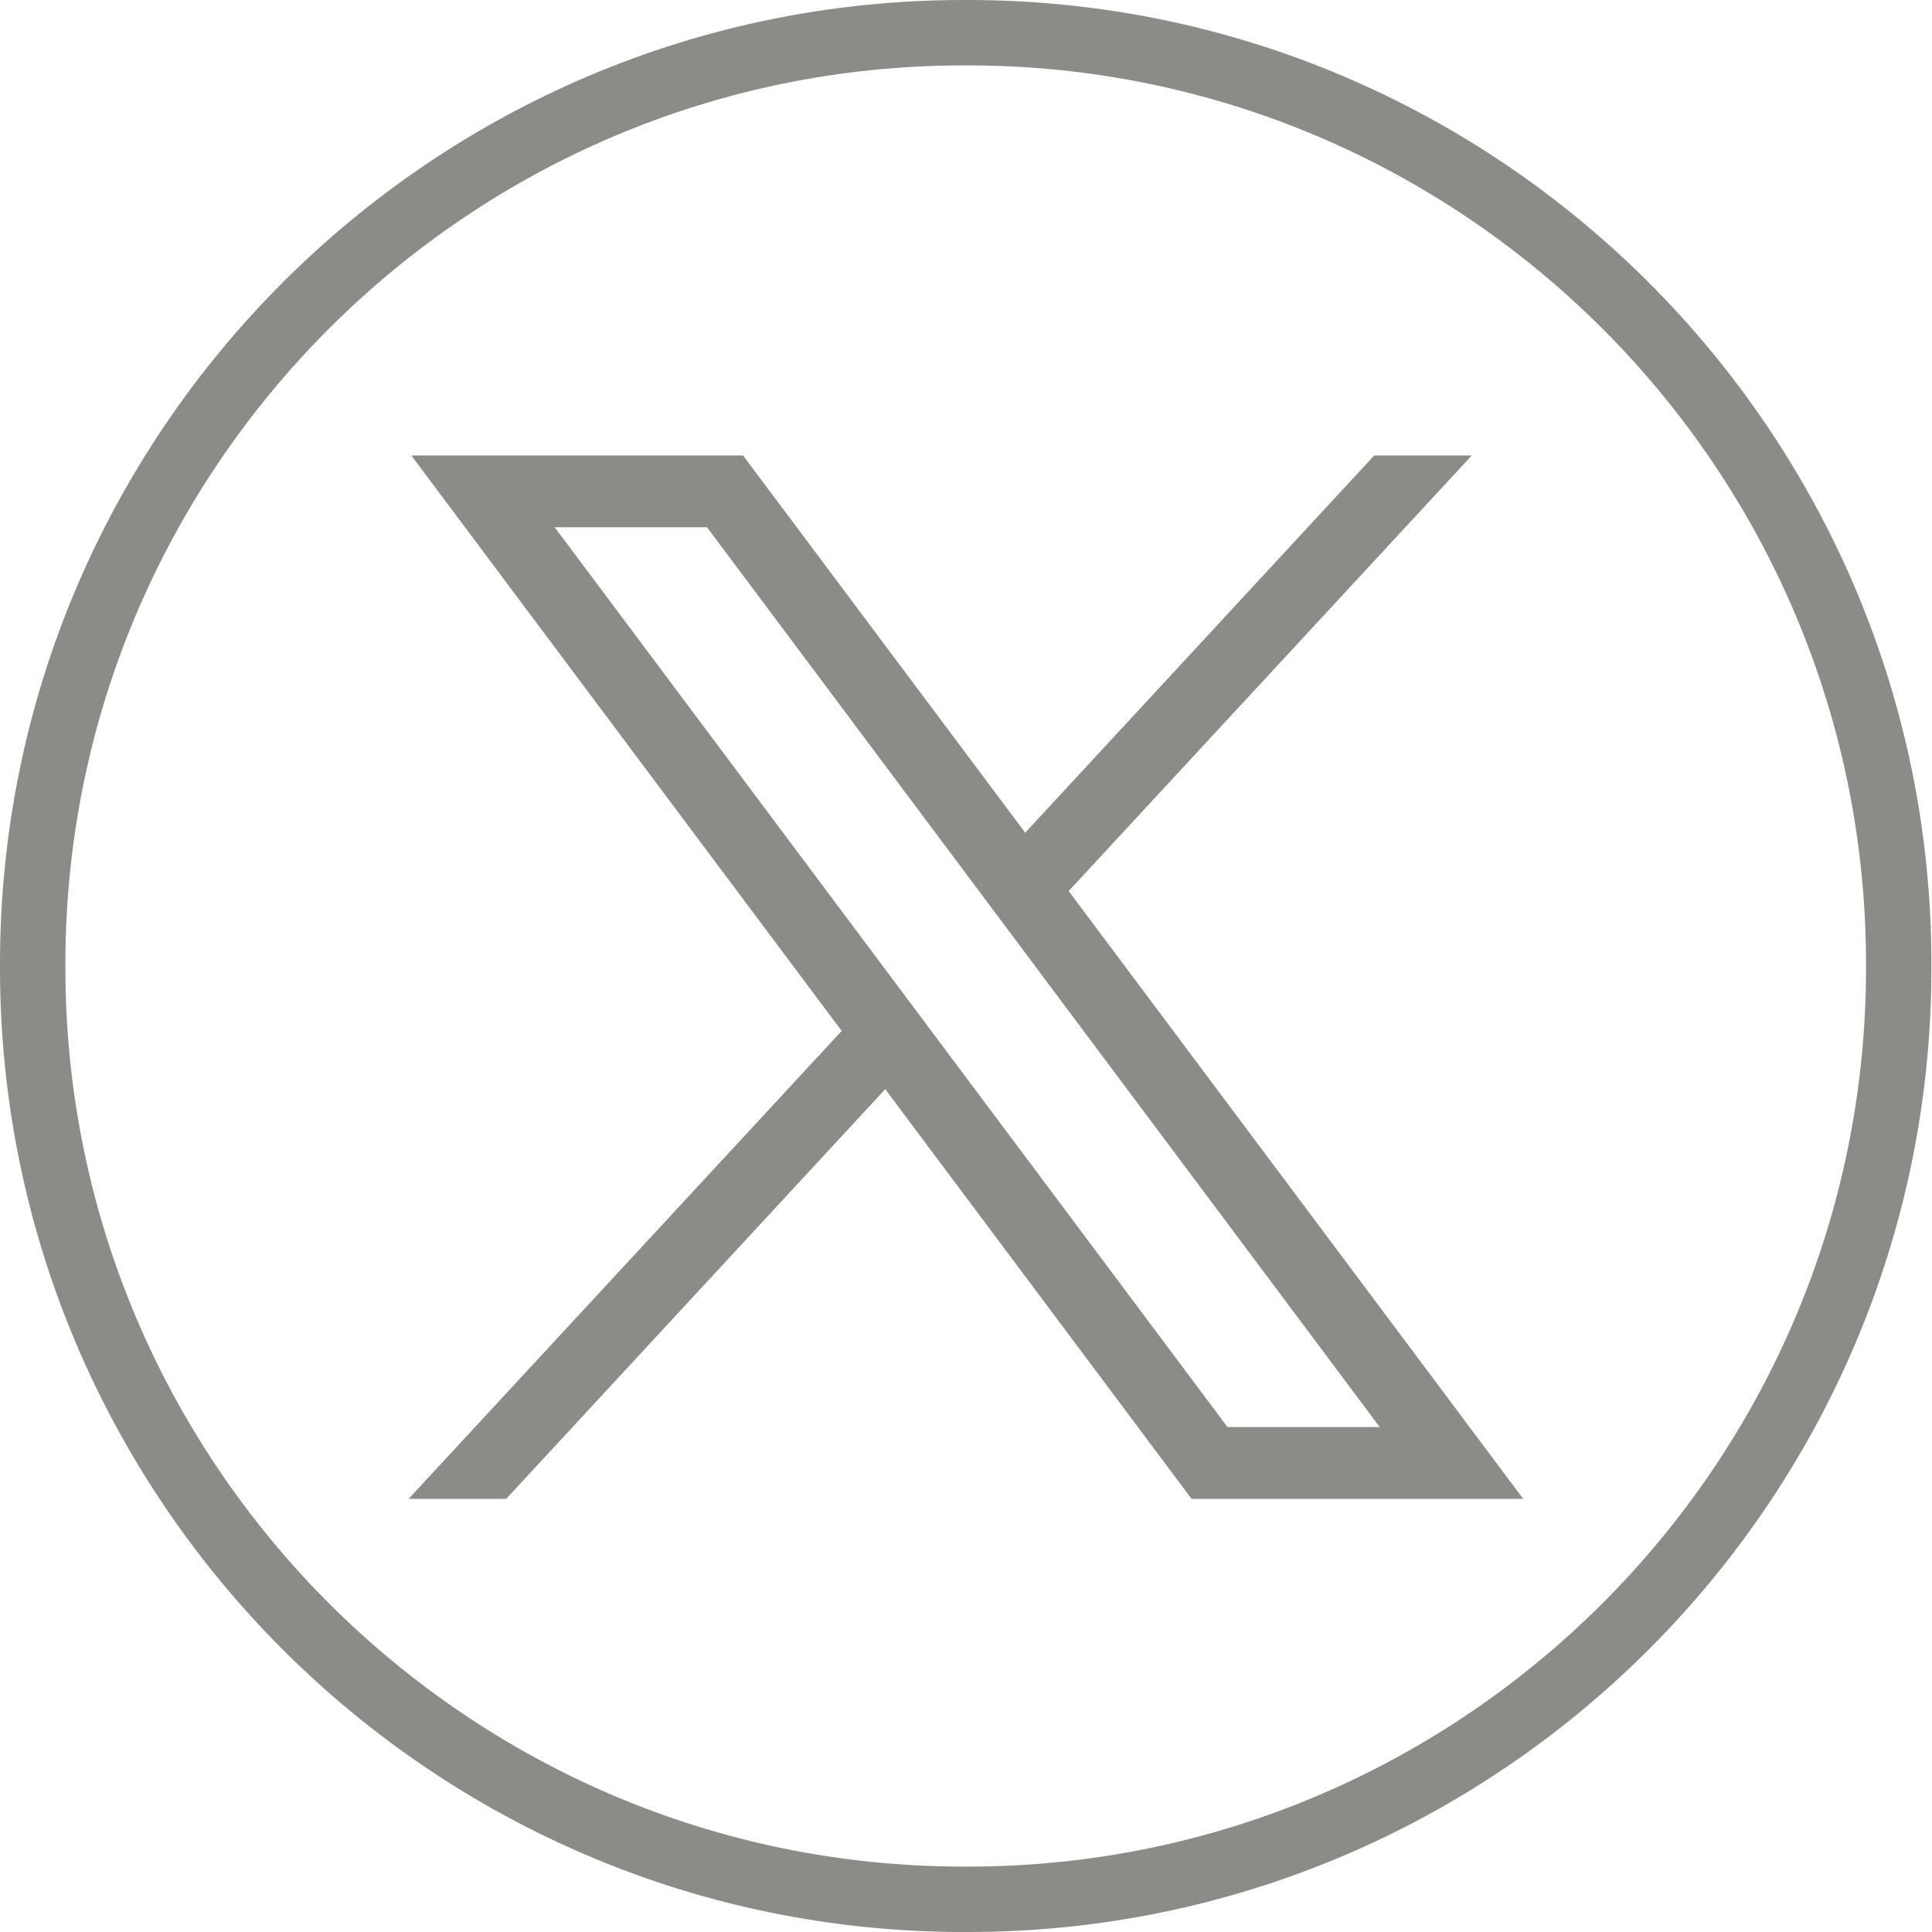
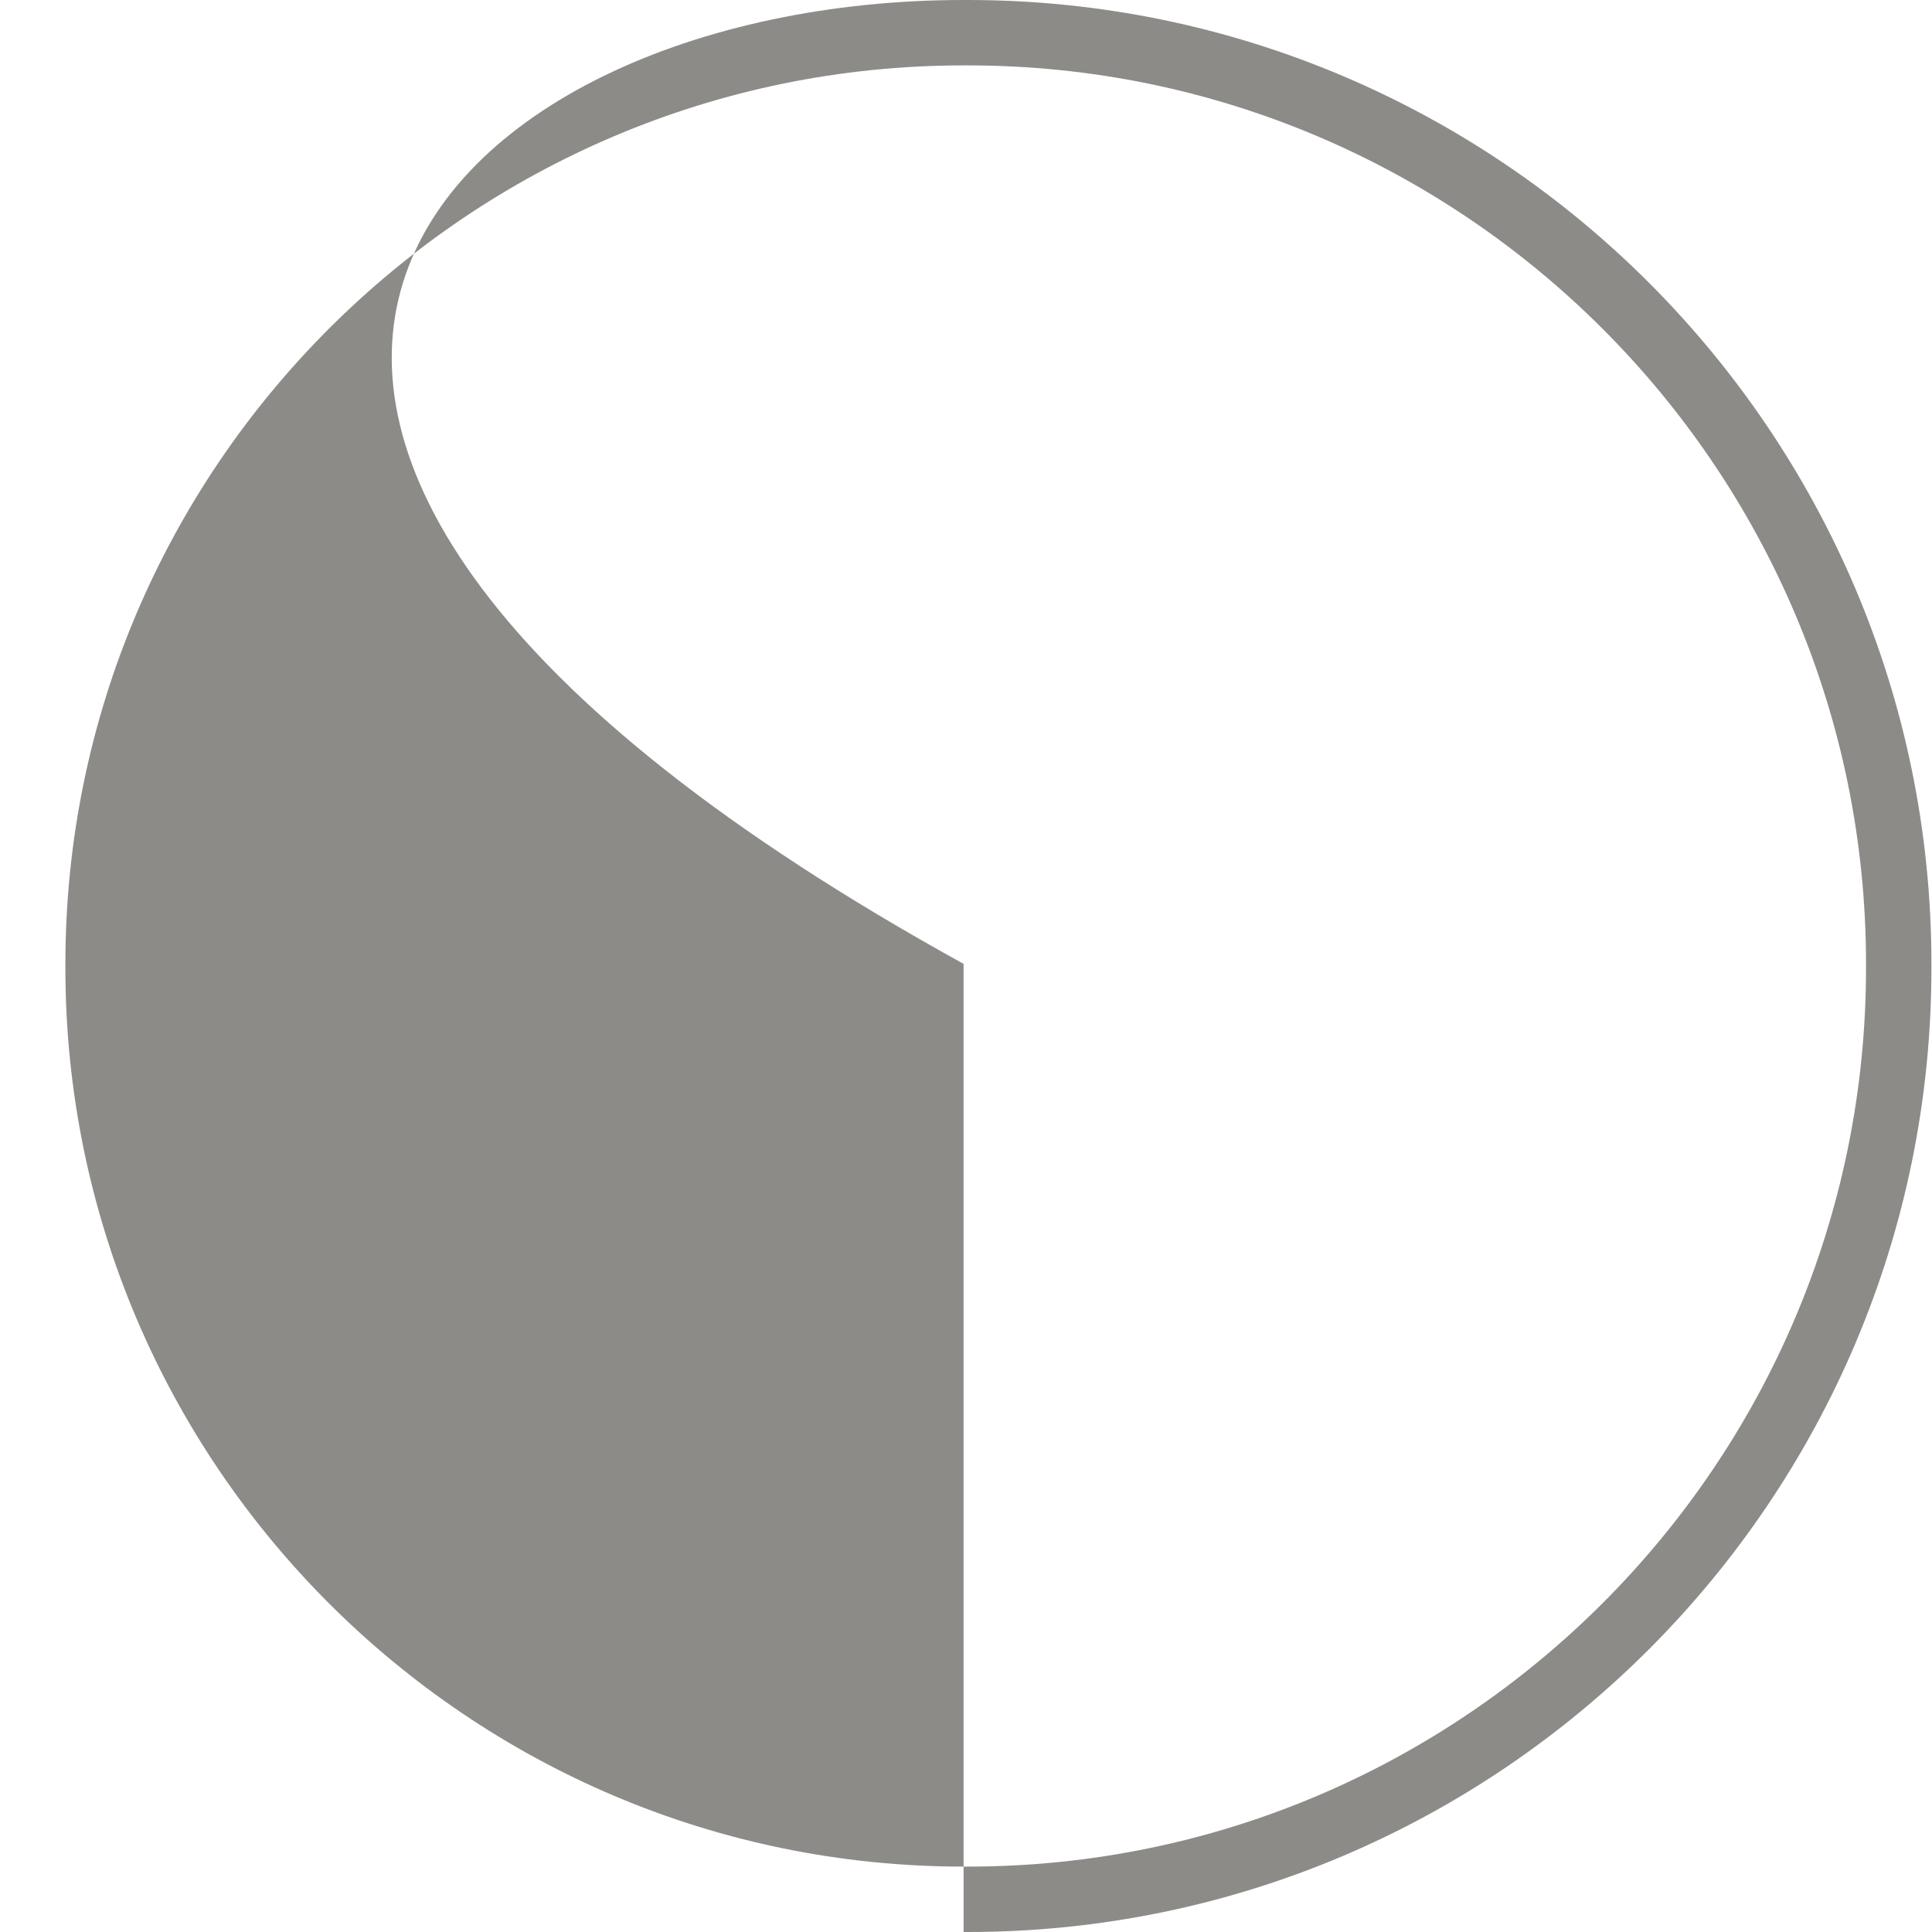
<svg xmlns="http://www.w3.org/2000/svg" width="20" height="20" viewBox="0 0 20 20" fill="none">
-   <path d="M10.019 20H9.975C4.475 20 0 15.524 0 10.022V9.978C0 4.476 4.475 0 9.975 0H10.019C15.519 0 19.994 4.476 19.994 9.978V10.022C19.994 15.524 15.519 20 10.019 20ZM9.975 0.677C4.848 0.677 0.677 4.849 0.677 9.978V10.022C0.677 15.151 4.848 19.323 9.975 19.323H10.019C15.146 19.323 19.317 15.151 19.317 10.022V9.978C19.317 4.849 15.146 0.677 10.019 0.677H9.975Z" fill="#8D8B88" />
-   <path d="M4.258 4.715L8.713 10.672L4.23 15.516H5.24L9.164 11.275L12.335 15.516H15.768L11.063 9.224L15.236 4.715H14.226L10.613 8.62L7.692 4.715H4.259H4.258ZM5.742 5.458H7.319L14.283 14.773H12.707L5.742 5.458Z" fill="#8D8B88" />
+   <path d="M10.019 20H9.975V9.978C0 4.476 4.475 0 9.975 0H10.019C15.519 0 19.994 4.476 19.994 9.978V10.022C19.994 15.524 15.519 20 10.019 20ZM9.975 0.677C4.848 0.677 0.677 4.849 0.677 9.978V10.022C0.677 15.151 4.848 19.323 9.975 19.323H10.019C15.146 19.323 19.317 15.151 19.317 10.022V9.978C19.317 4.849 15.146 0.677 10.019 0.677H9.975Z" fill="#8D8B88" />
</svg>